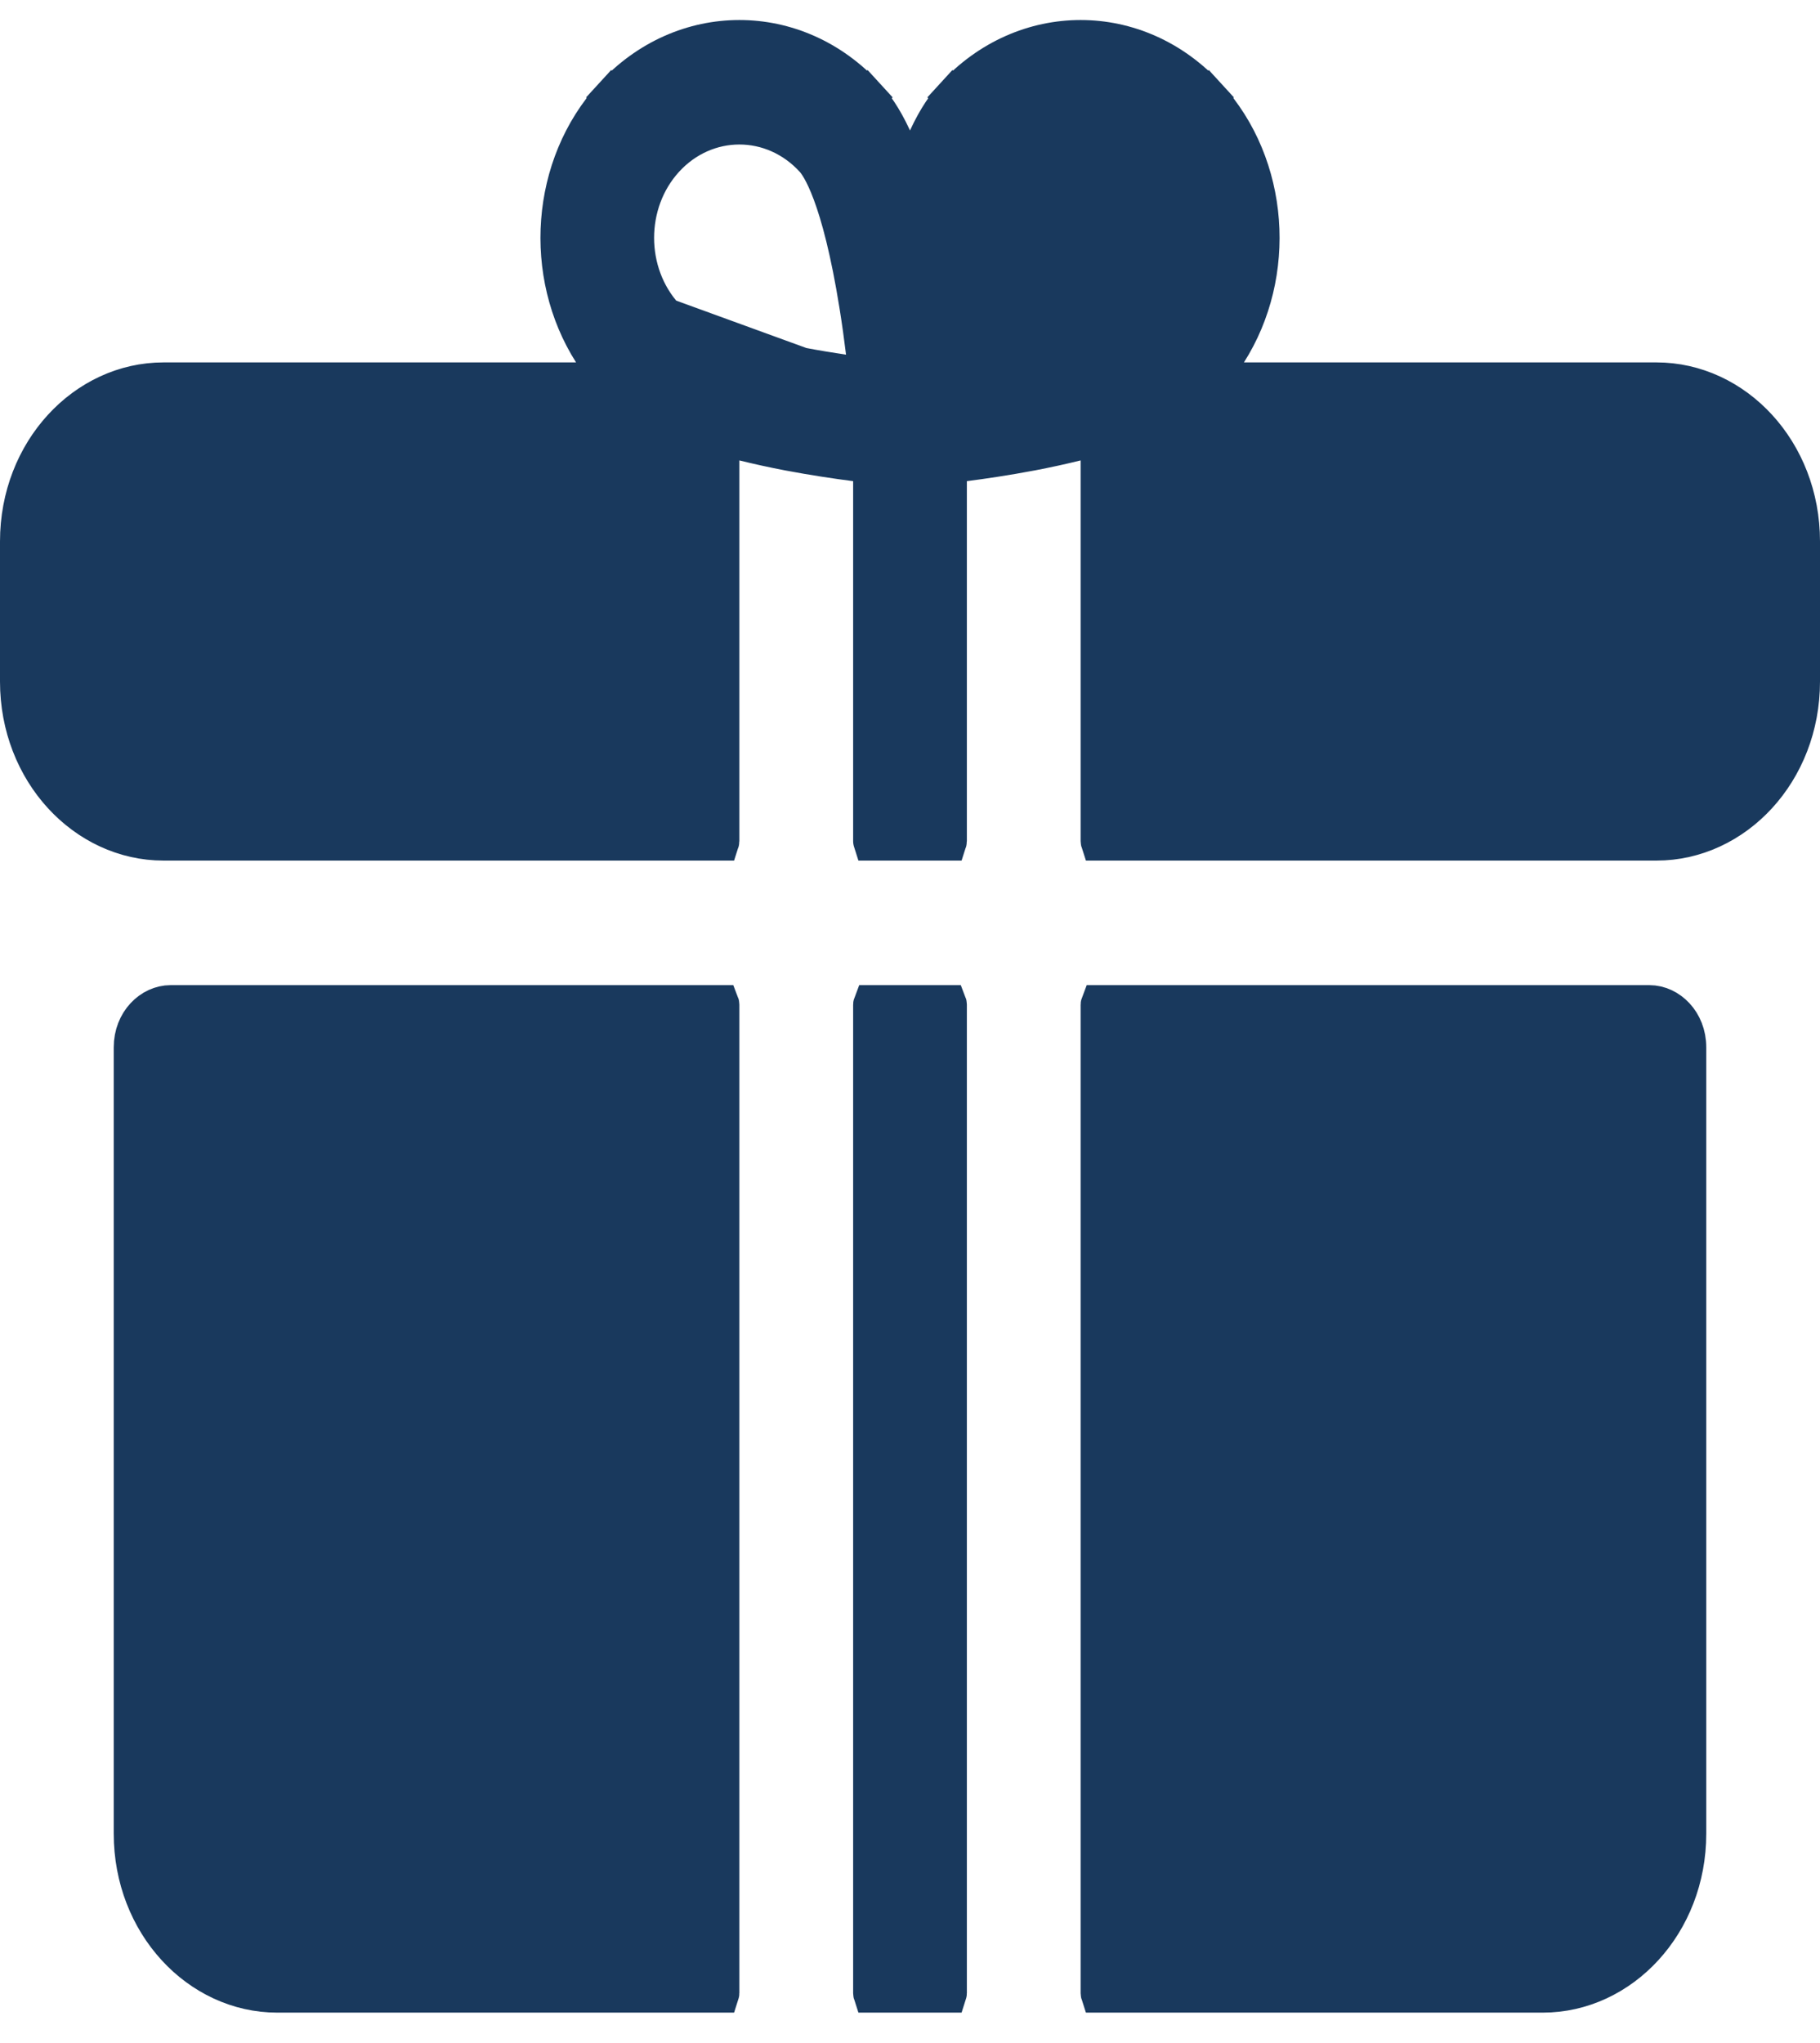
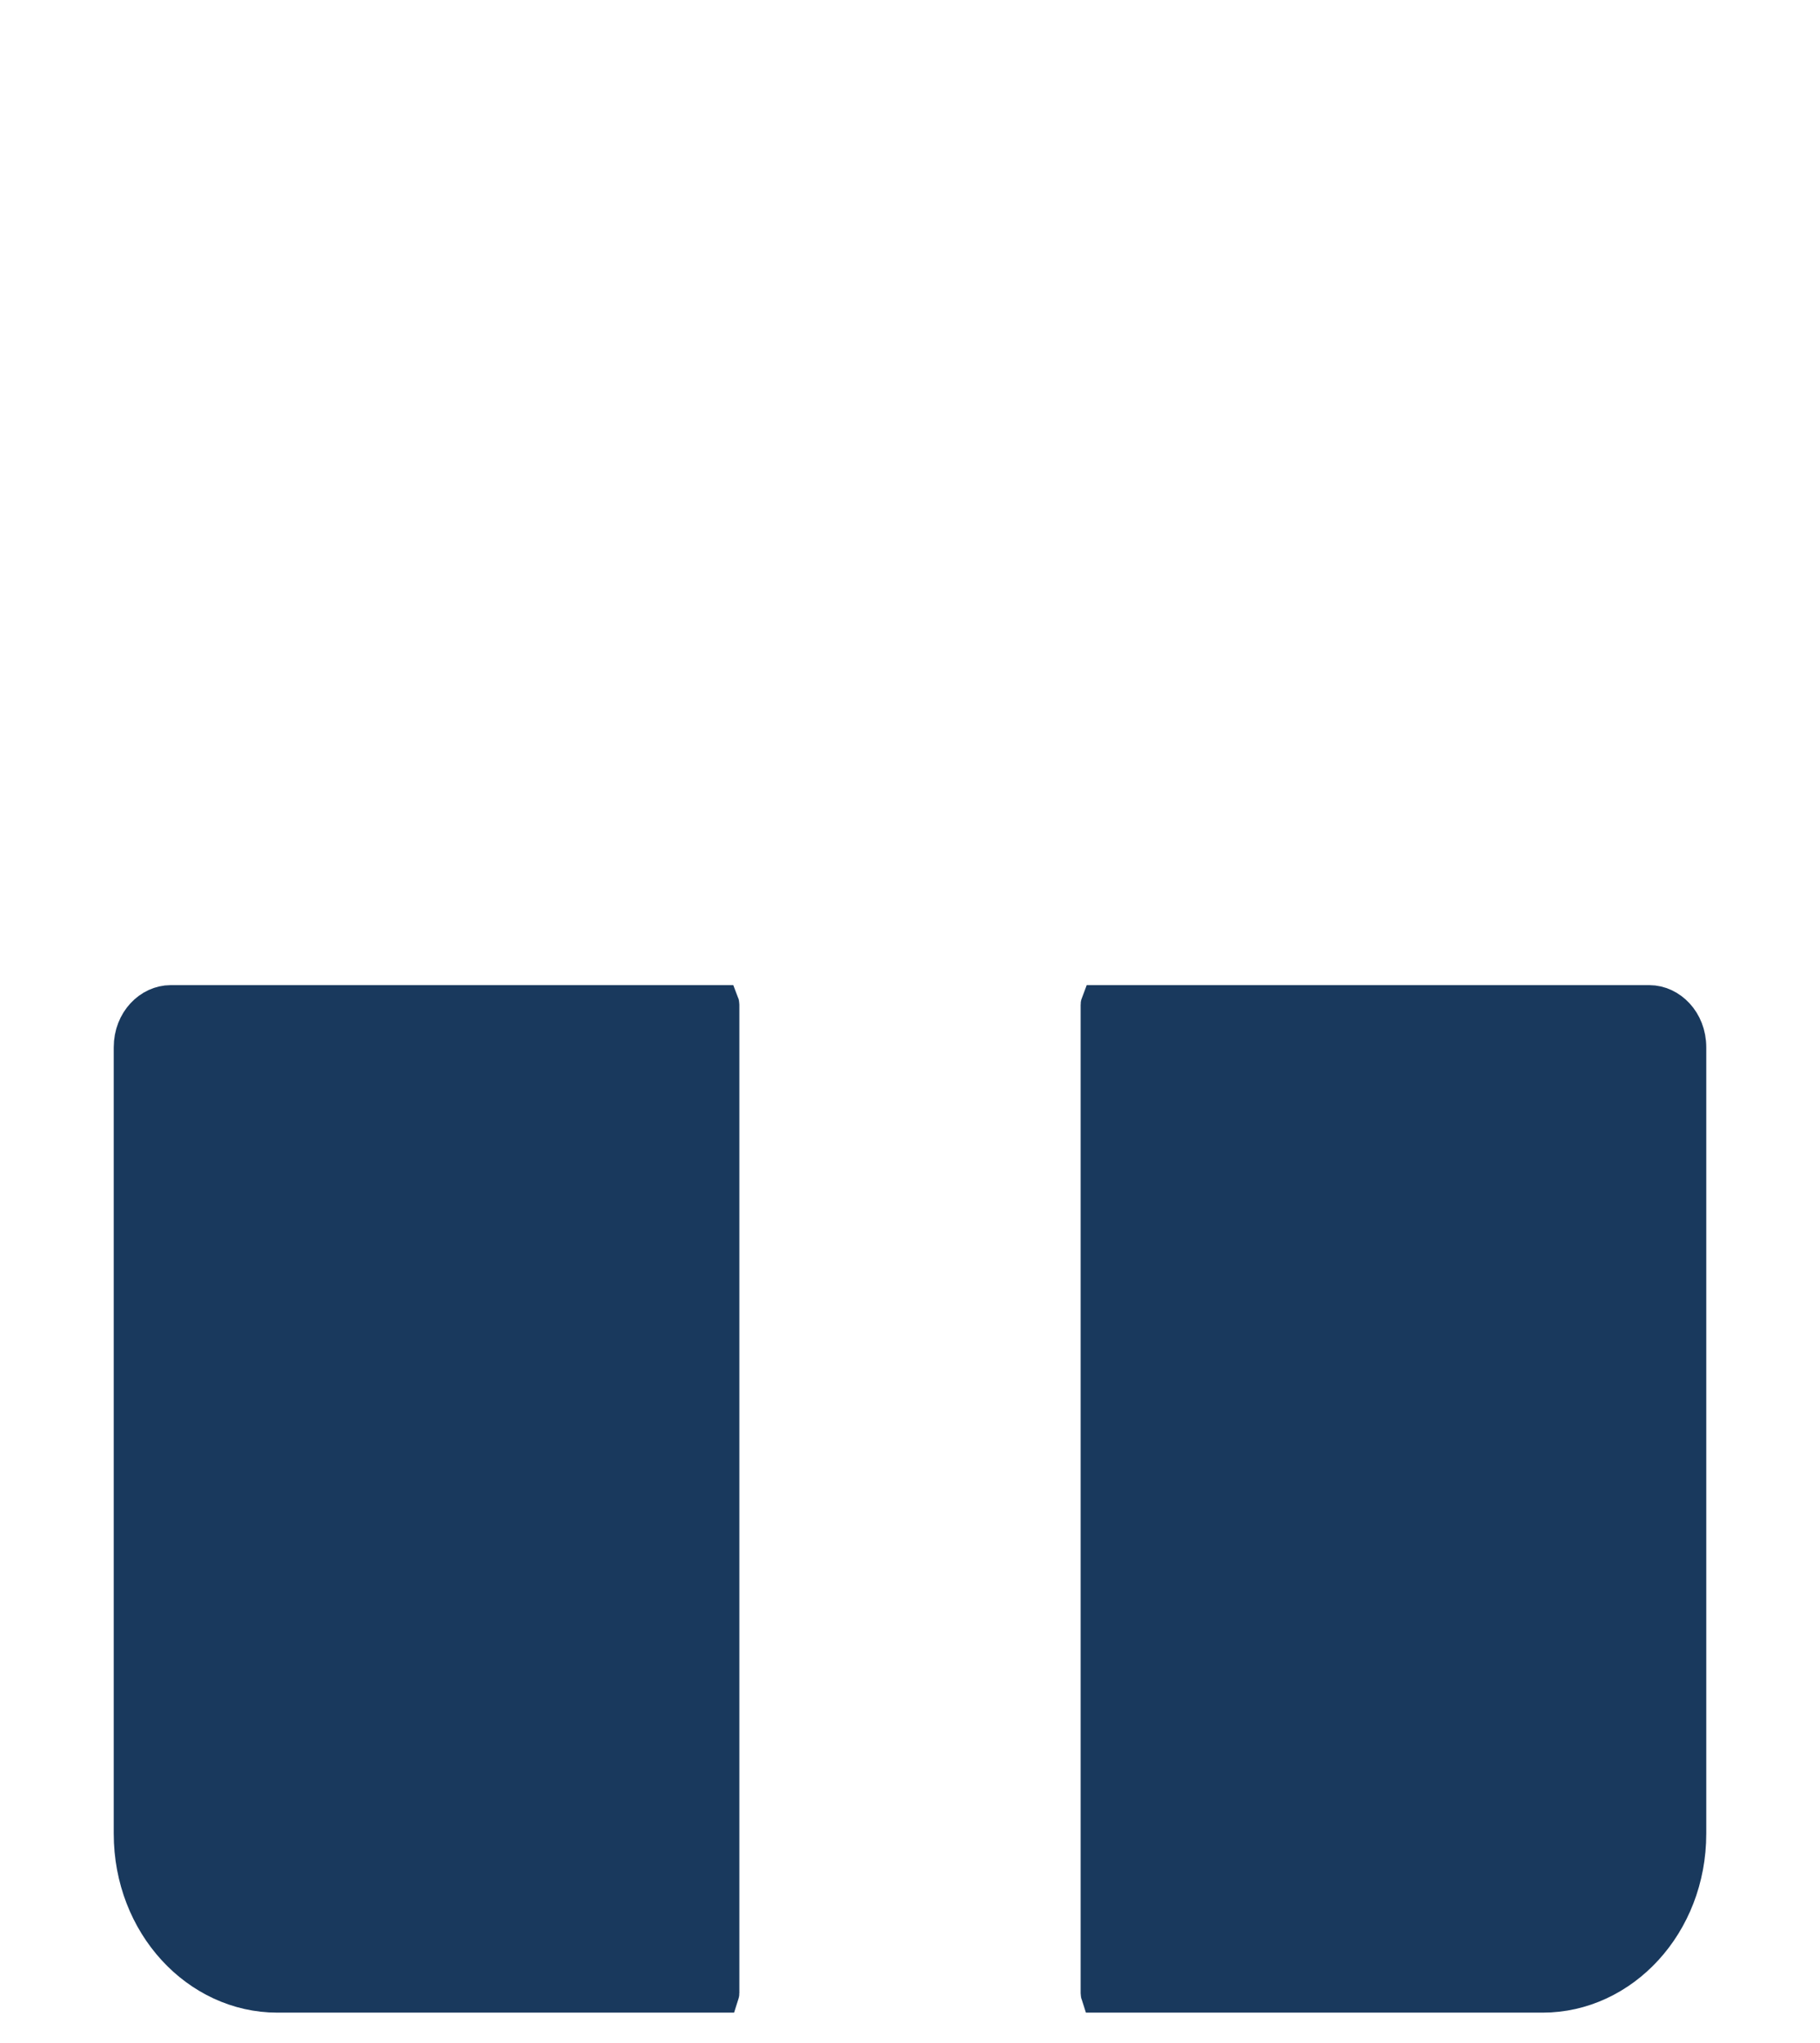
<svg xmlns="http://www.w3.org/2000/svg" width="49" height="55" viewBox="0 0 49 55" fill="none">
  <g opacity="0.9">
-     <path d="M32.579 10.256L33.069 9.487C34.409 7.383 34.218 4.456 32.514 2.592L32.883 2.254L32.514 2.592C30.623 0.521 27.565 0.521 25.673 2.592L25.304 2.254L25.673 2.592C25.473 2.811 25.222 3.14 24.954 3.721L24.5 4.708L24.046 3.721C23.778 3.14 23.527 2.811 23.327 2.592L23.696 2.254L23.327 2.592C21.436 0.521 18.377 0.521 16.486 2.592L16.117 2.254L16.486 2.592C14.783 4.456 14.592 7.383 15.931 9.487L16.421 10.256H15.51H4.402C2.289 10.256 0.5 12.146 0.5 14.575V18.347C0.5 20.776 2.289 22.667 4.402 22.667H19.402C19.404 22.661 19.406 22.653 19.406 22.643V12.394V11.755L20.027 11.909C20.394 12 20.796 12.089 21.241 12.174L21.241 12.174C21.893 12.297 22.513 12.39 23.033 12.457L23.469 12.513V12.953V22.643C23.469 22.653 23.471 22.661 23.473 22.667H25.527C25.529 22.661 25.531 22.653 25.531 22.643V12.953V12.513L25.967 12.457C26.487 12.39 27.107 12.297 27.759 12.174L32.579 10.256ZM32.579 10.256H33.49M32.579 10.256H33.49M33.49 10.256H44.598C46.711 10.256 48.5 12.146 48.5 14.575V18.347C48.5 20.776 46.711 22.667 44.598 22.667H29.598C29.596 22.661 29.594 22.653 29.594 22.643V12.394V11.755M33.49 10.256L29.594 11.755M29.594 11.755L28.973 11.909M29.594 11.755L28.973 11.909M28.973 11.909C28.606 12 28.204 12.089 27.759 12.174L28.973 11.909ZM17.913 8.518L17.913 8.518C16.843 7.347 16.843 5.459 17.913 4.288L17.913 4.288C18.455 3.695 19.176 3.39 19.906 3.39C20.636 3.39 21.358 3.695 21.9 4.288C22.063 4.466 22.622 5.253 23.098 8.231L22.604 8.31L23.098 8.231C23.168 8.668 23.226 9.094 23.274 9.486L23.355 10.138L22.705 10.042C22.354 9.99 21.972 9.928 21.579 9.853L17.913 8.518ZM17.913 8.518C18.084 8.705 18.824 9.328 21.579 9.853L17.913 8.518ZM25.726 9.486L25.645 10.137L26.295 10.042C26.654 9.989 27.045 9.925 27.446 9.848C30.179 9.325 30.916 8.705 31.087 8.518C32.157 7.347 32.157 5.459 31.087 4.288L31.087 4.288C30.546 3.695 29.824 3.39 29.094 3.39C28.364 3.39 27.642 3.695 27.1 4.288C26.937 4.467 26.374 5.258 25.898 8.258L25.898 8.258C25.83 8.687 25.773 9.103 25.726 9.486Z" fill="#00234b" stroke="#00234b" />
-     <path d="M23.469 53.656V27.043C23.469 27.033 23.471 27.025 23.473 27.02H25.527C25.529 27.025 25.531 27.033 25.531 27.043V53.656C25.531 53.666 25.529 53.674 25.527 53.68H23.473C23.471 53.674 23.469 53.666 23.469 53.656Z" fill="#00234b" stroke="#00234b" />
    <path d="M4.594 27.02H19.402C19.404 27.025 19.406 27.033 19.406 27.043V53.656C19.406 53.666 19.404 53.674 19.402 53.68H7.465C5.351 53.68 3.562 51.789 3.562 49.36V28.196C3.562 27.503 4.066 27.02 4.594 27.02Z" fill="#00234b" stroke="#00234b" />
    <path d="M29.594 27.043C29.594 27.033 29.596 27.025 29.598 27.02H44.406C44.934 27.02 45.438 27.503 45.438 28.196V49.36C45.438 51.789 43.649 53.68 41.535 53.68H29.598C29.596 53.674 29.594 53.666 29.594 53.656V27.043Z" fill="#00234b" stroke="#00234b" />
  </g>
  <defs>
    <linearGradient id="paint0_linear" x1="-5.297" y1="21.093" x2="43.055" y2="-0.051" gradientUnits="userSpaceOnUse">
      <stop stop-color="#975815" />
      <stop offset="0.385" stop-color="#C08C13" />
      <stop offset="0.719" stop-color="#E1B506" />
      <stop offset="1" stop-color="#F0CF3D" />
    </linearGradient>
    <linearGradient id="paint1_linear" x1="24.5" y1="0.539" x2="24.5" y2="23.167" gradientUnits="userSpaceOnUse">
      <stop stop-color="#C49313" />
      <stop offset="1" stop-color="#C47713" stop-opacity="0" />
    </linearGradient>
    <linearGradient id="paint2_linear" x1="22.638" y1="51.644" x2="26.236" y2="51.564" gradientUnits="userSpaceOnUse">
      <stop stop-color="#975815" />
      <stop offset="0.385" stop-color="#C08C13" />
      <stop offset="0.719" stop-color="#E1B506" />
      <stop offset="1" stop-color="#F0CF3D" />
    </linearGradient>
    <linearGradient id="paint3_linear" x1="24.5" y1="26.52" x2="24.5" y2="54.18" gradientUnits="userSpaceOnUse">
      <stop stop-color="#C49313" />
      <stop offset="1" stop-color="#C47713" stop-opacity="0" />
    </linearGradient>
    <linearGradient id="paint4_linear" x1="1.242" y1="51.644" x2="20.746" y2="49.246" gradientUnits="userSpaceOnUse">
      <stop stop-color="#975815" />
      <stop offset="0.385" stop-color="#C08C13" />
      <stop offset="0.719" stop-color="#E1B506" />
      <stop offset="1" stop-color="#F0CF3D" />
    </linearGradient>
    <linearGradient id="paint5_linear" x1="11.484" y1="26.52" x2="11.484" y2="54.18" gradientUnits="userSpaceOnUse">
      <stop stop-color="#C49313" />
      <stop offset="1" stop-color="#C47713" stop-opacity="0" />
    </linearGradient>
    <linearGradient id="paint6_linear" x1="27.273" y1="51.644" x2="46.777" y2="49.246" gradientUnits="userSpaceOnUse">
      <stop stop-color="#975815" />
      <stop offset="0.385" stop-color="#C08C13" />
      <stop offset="0.719" stop-color="#E1B506" />
      <stop offset="1" stop-color="#F0CF3D" />
    </linearGradient>
    <linearGradient id="paint7_linear" x1="37.516" y1="26.52" x2="37.516" y2="54.18" gradientUnits="userSpaceOnUse">
      <stop stop-color="#C49313" />
      <stop offset="1" stop-color="#C47713" stop-opacity="0" />
    </linearGradient>
  </defs>
</svg>